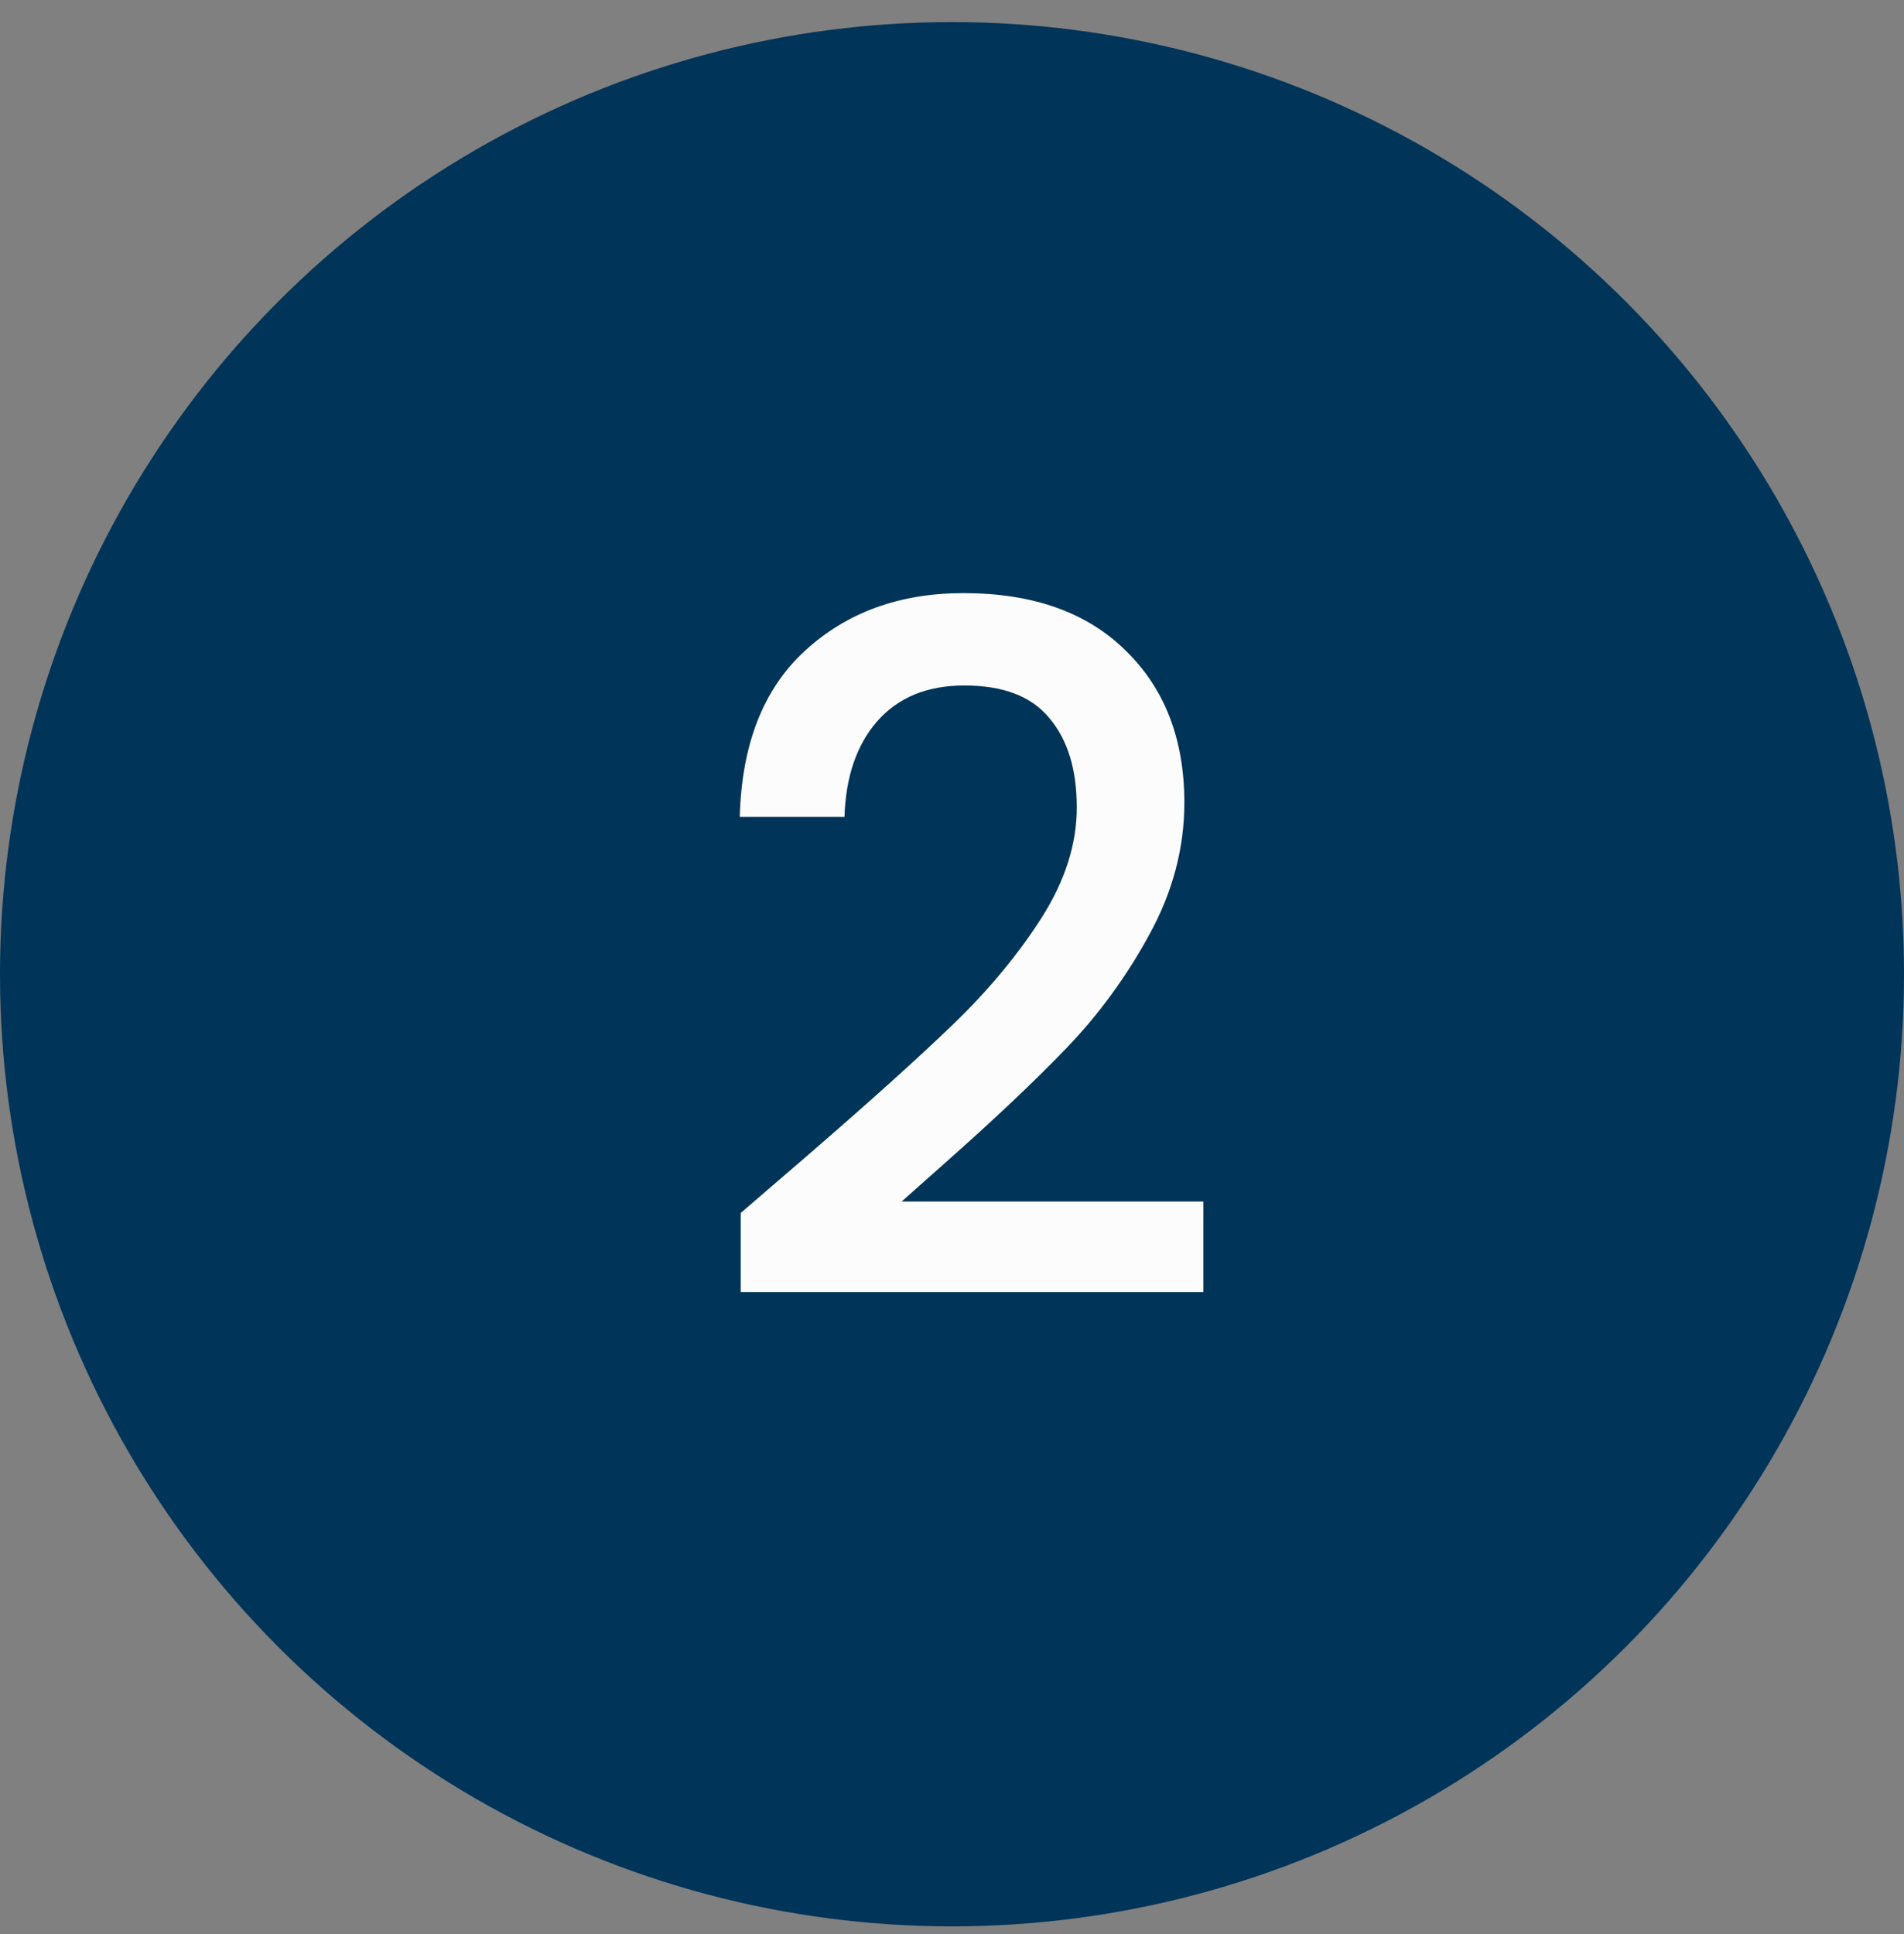
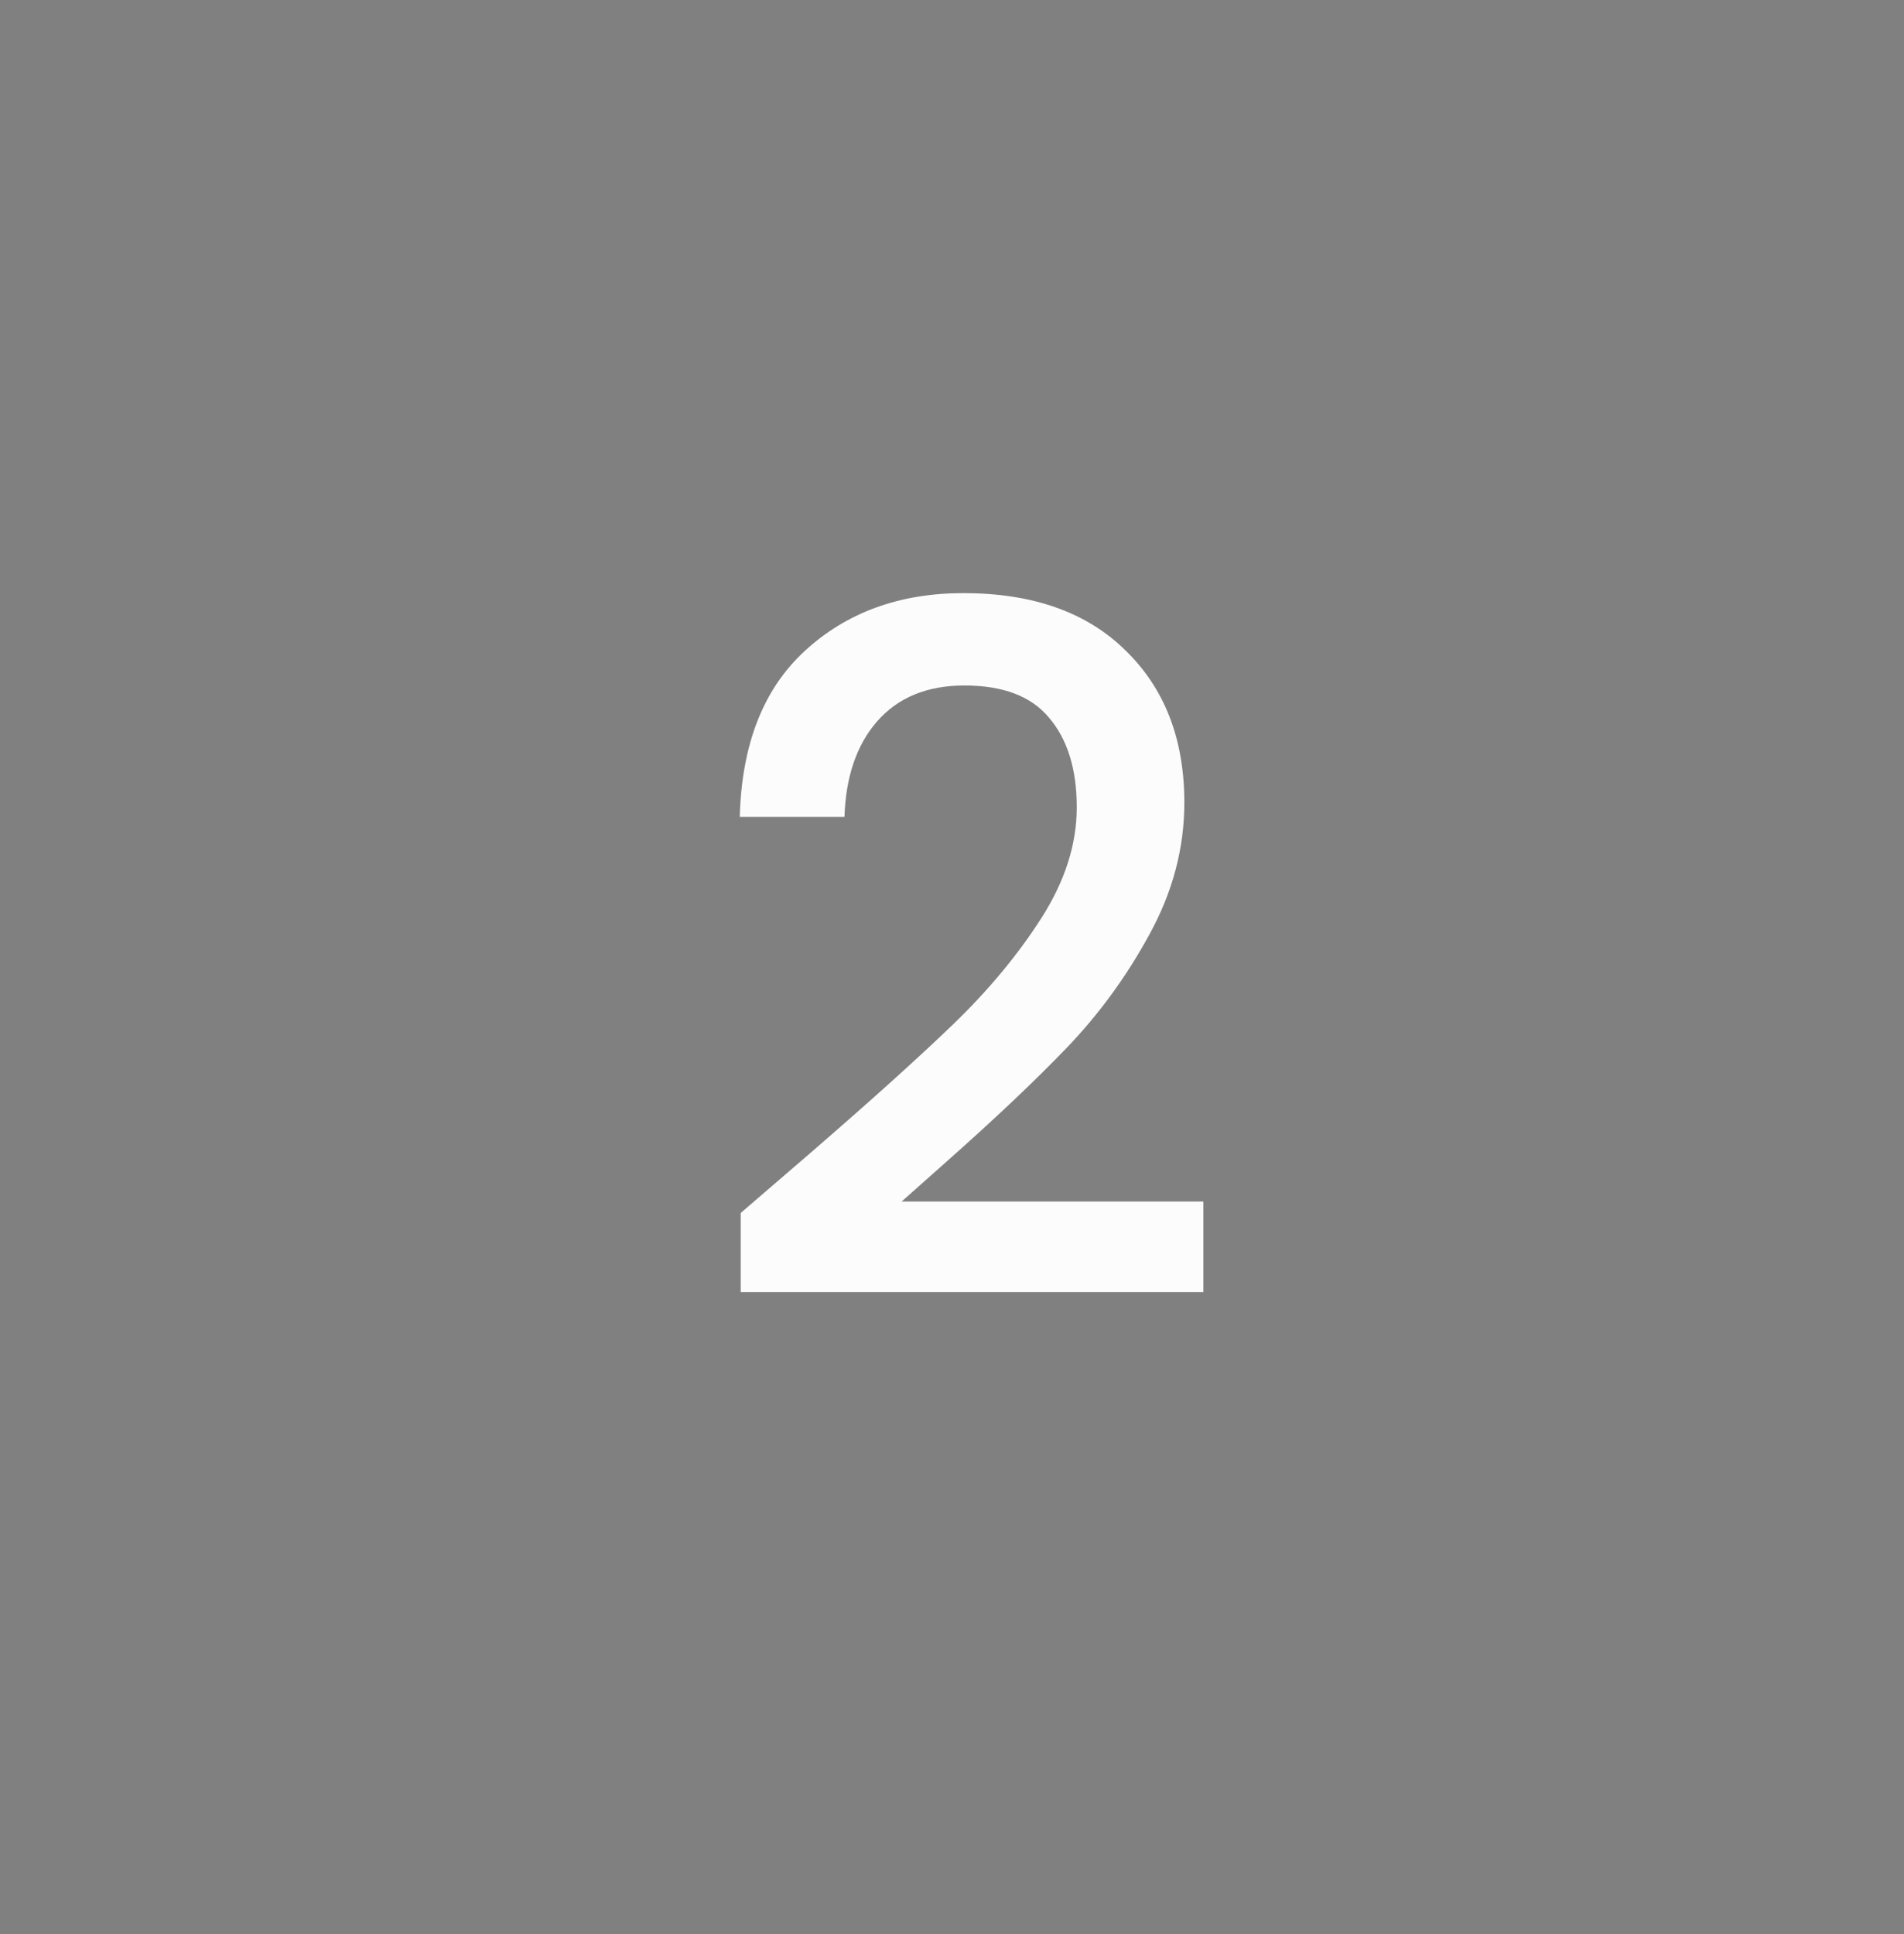
<svg xmlns="http://www.w3.org/2000/svg" width="64" height="65" viewBox="0 0 64 65" fill="none">
  <rect x="0" y="0" width="64" height="65" fill="#808080" stroke="none" />
-   <circle cx="32" cy="32.742" r="32" fill="#003459" />
  <path d="M27.202 38.782C29.25 37.011 30.86 35.561 32.034 34.43C33.228 33.278 34.22 32.084 35.01 30.846C35.799 29.609 36.194 28.372 36.194 27.134C36.194 25.854 35.884 24.852 35.266 24.126C34.668 23.401 33.719 23.038 32.418 23.038C31.159 23.038 30.178 23.444 29.474 24.254C28.791 25.044 28.428 26.11 28.386 27.454H24.866C24.93 25.022 25.655 23.166 27.042 21.886C28.45 20.585 30.231 19.934 32.386 19.934C34.711 19.934 36.524 20.574 37.826 21.854C39.148 23.134 39.81 24.841 39.81 26.974C39.81 28.51 39.415 29.993 38.626 31.422C37.858 32.83 36.93 34.099 35.842 35.23C34.775 36.34 33.41 37.63 31.746 39.102L30.306 40.382H40.45V43.422H24.898V40.766L27.202 38.782Z" fill="#FCFCFC" />
</svg>